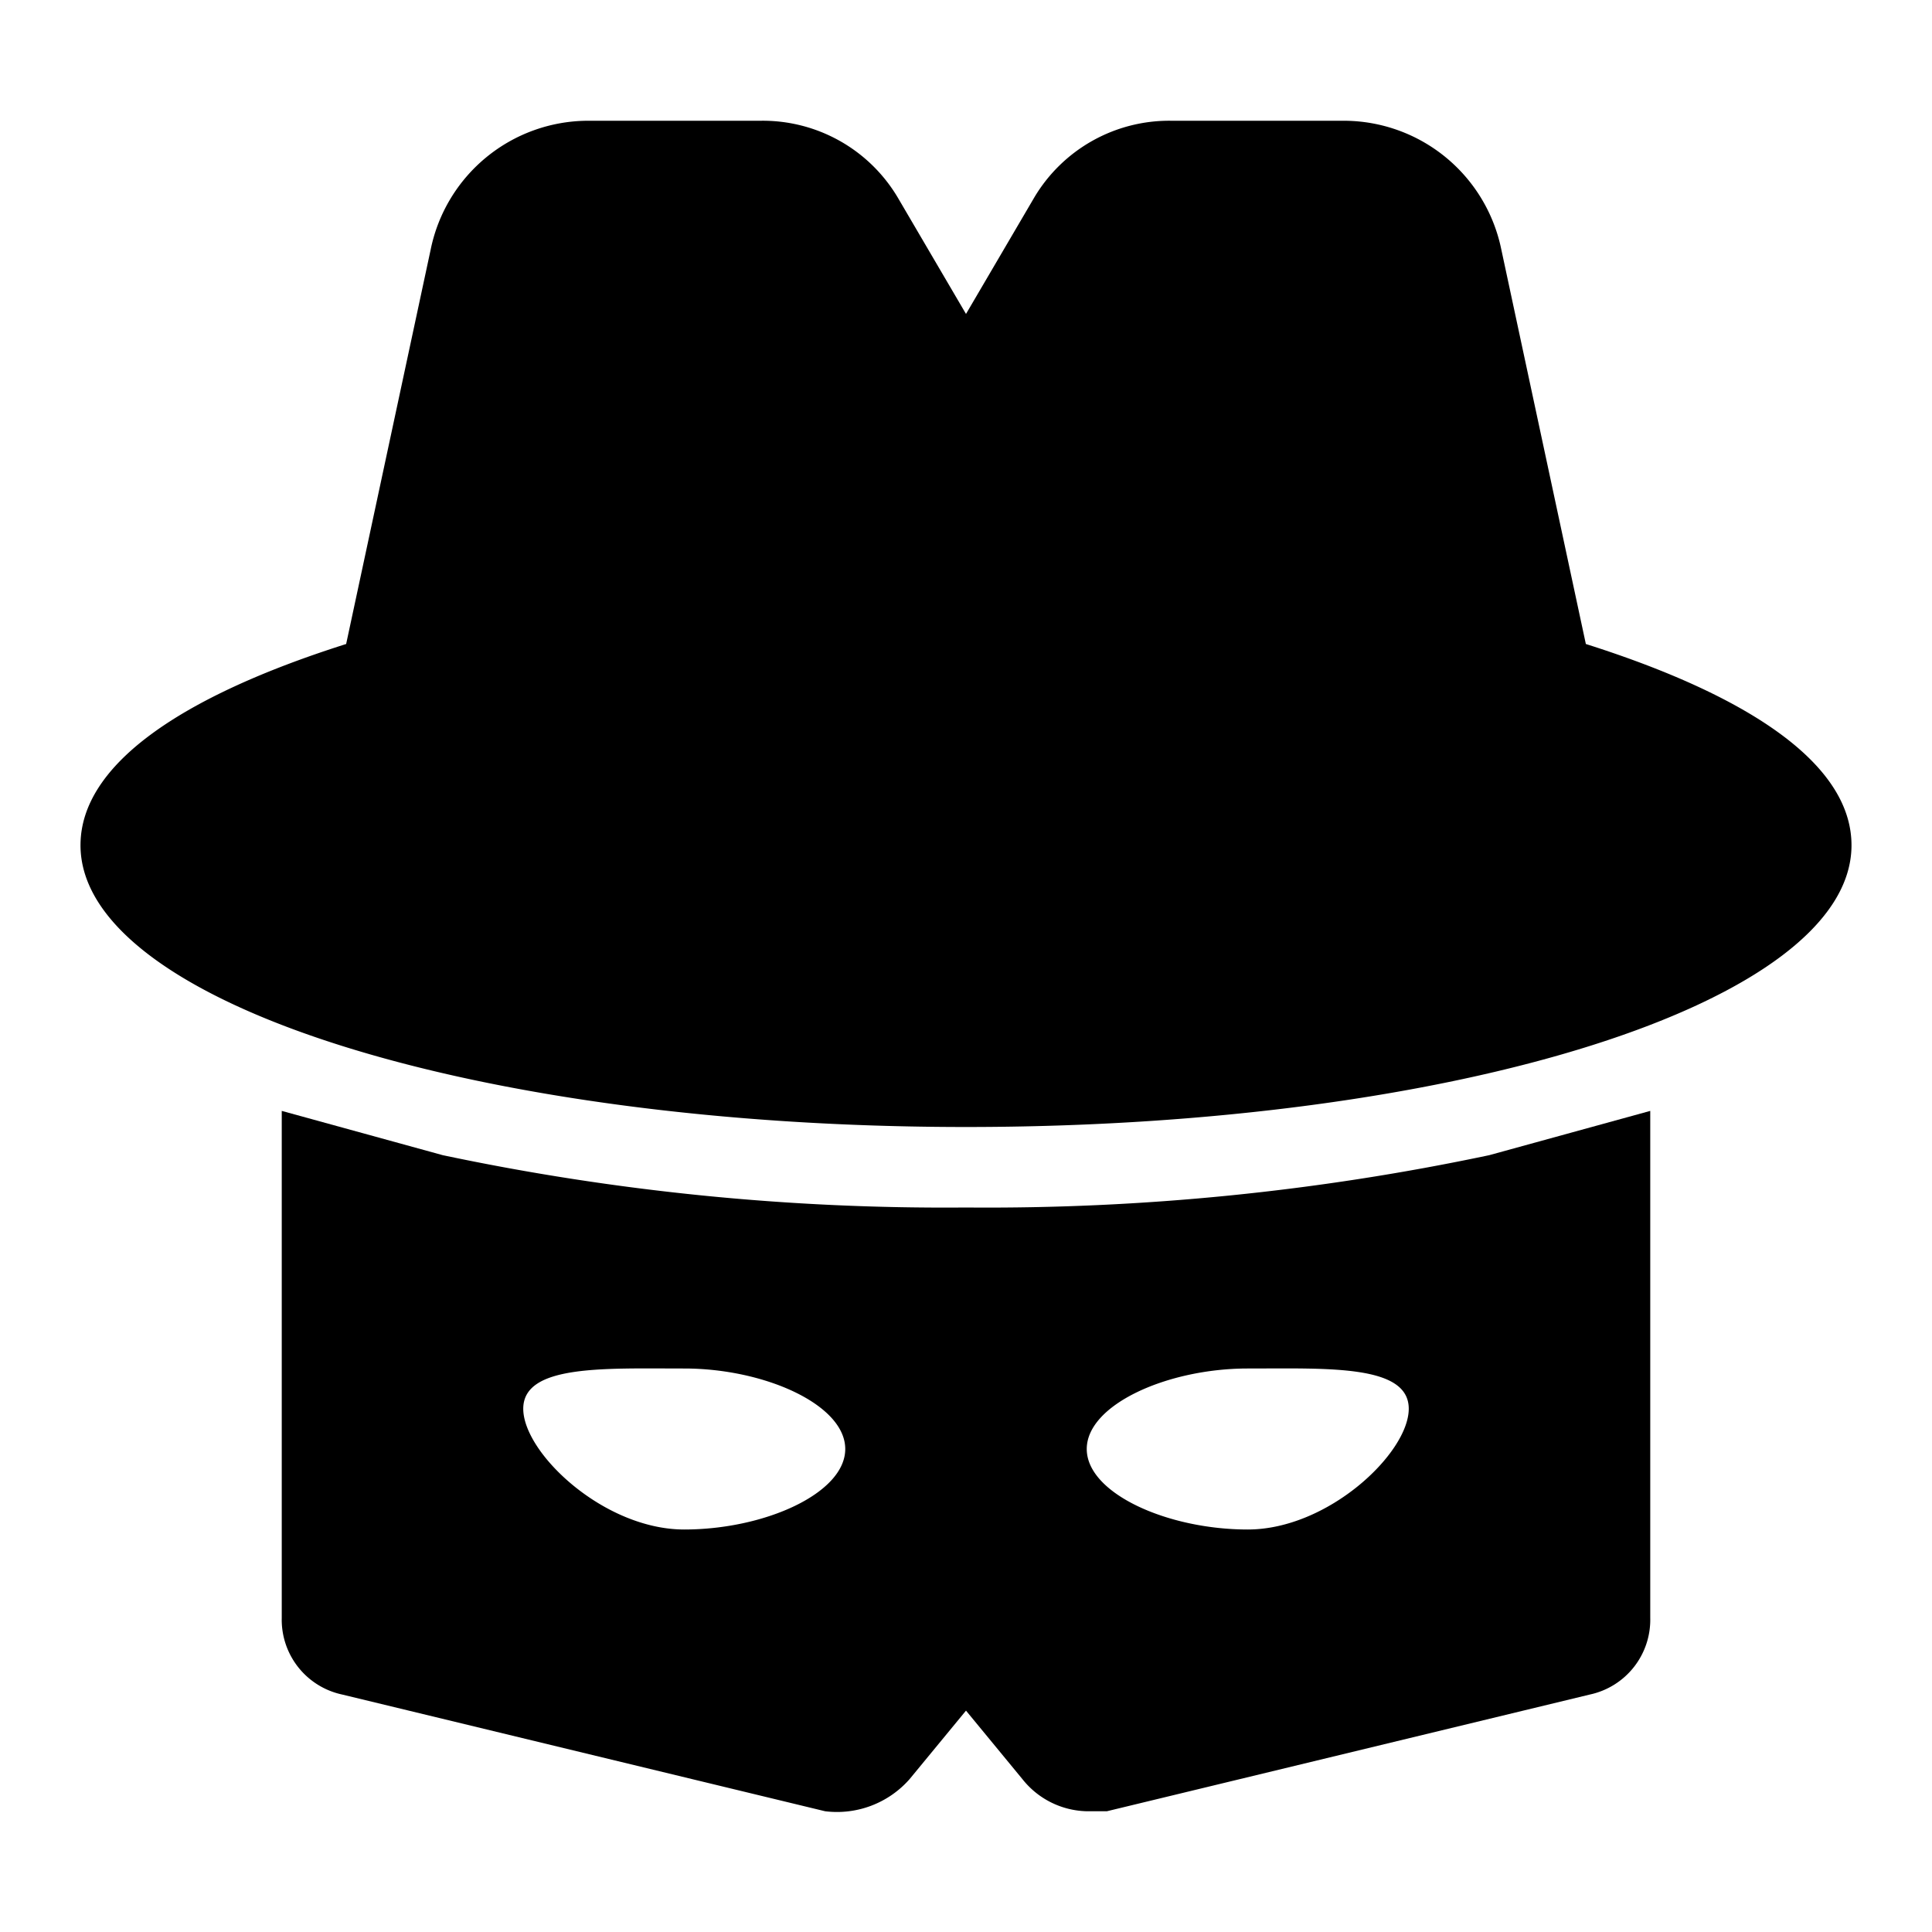
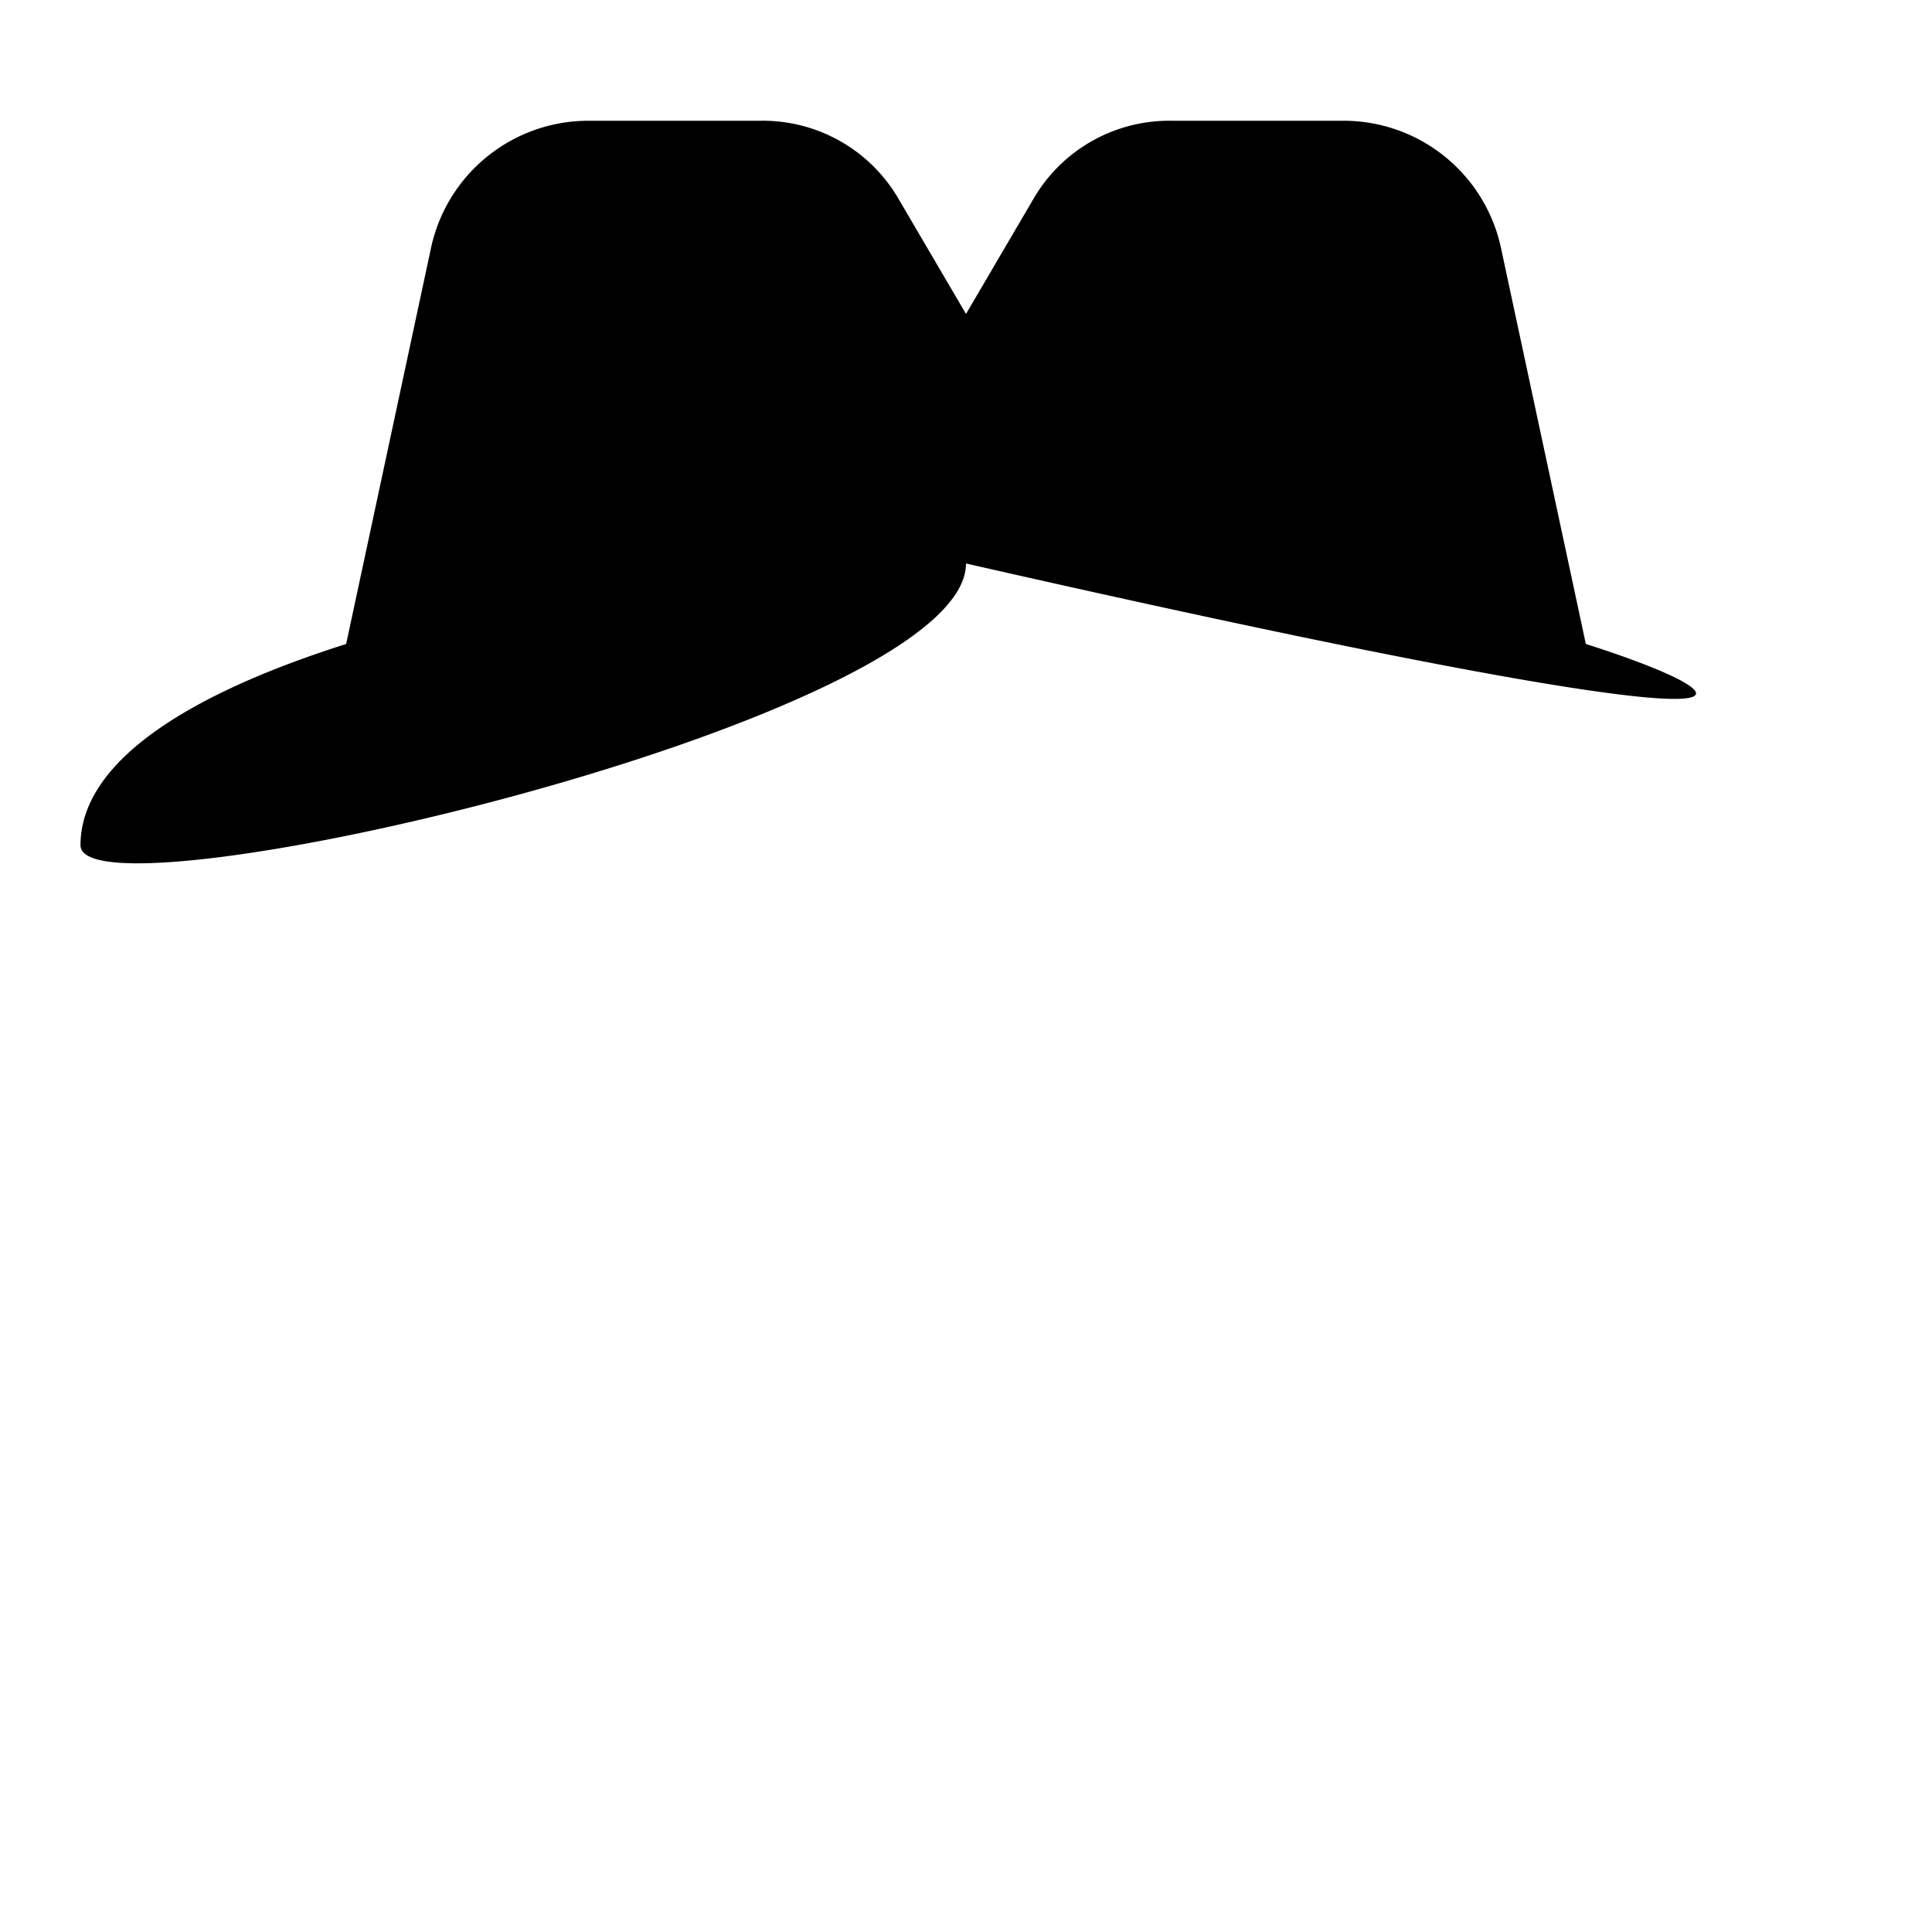
<svg xmlns="http://www.w3.org/2000/svg" width="800px" height="800px" viewBox="0 0 48 48">
  <title>hacker-solid</title>
  <g id="Layer_2" data-name="Layer 2">
    <g id="invisible_box" data-name="invisible box">
      <rect width="48" height="48" fill="none" />
    </g>
    <g id="Q3_icons" data-name="Q3 icons">
      <g>
-         <path d="M24,30a60.3,60.3,0,0,1-13-1.3L7,27.6V40.2a1.9,1.9,0,0,0,1.5,1.9l12,2.9a2.4,2.4,0,0,0,2.1-.8L24,42.5l1.4,1.7A2.1,2.1,0,0,0,27,45h.5l12-2.9A1.9,1.9,0,0,0,41,40.2V27.6l-4,1.1A60.3,60.3,0,0,1,24,30Zm-7,8c-2,0-4-1.9-4-3s2-1,4-1,4,.9,4,2S19,38,17,38Zm14,0c-2,0-4-.9-4-2s2-2,4-2,4-.1,4,1S33,38,31,38Z" />
-         <path d="M39.4,16,37.3,6.2A4,4,0,0,0,33.4,3H29.1a3.9,3.9,0,0,0-3.4,1.9L24,7.8,22.3,4.9A3.9,3.9,0,0,0,18.9,3H14.6a4,4,0,0,0-3.9,3.2L8.6,16C4.5,17.3,2,19,2,21c0,3.9,9.8,7,22,7s22-3.1,22-7C46,19,43.5,17.3,39.4,16Z" />
+         <path d="M39.4,16,37.3,6.2A4,4,0,0,0,33.4,3H29.1a3.9,3.9,0,0,0-3.4,1.9L24,7.8,22.3,4.9A3.9,3.9,0,0,0,18.9,3H14.6a4,4,0,0,0-3.9,3.2L8.6,16C4.5,17.3,2,19,2,21s22-3.1,22-7C46,19,43.5,17.3,39.4,16Z" />
      </g>
    </g>
  </g>
</svg>